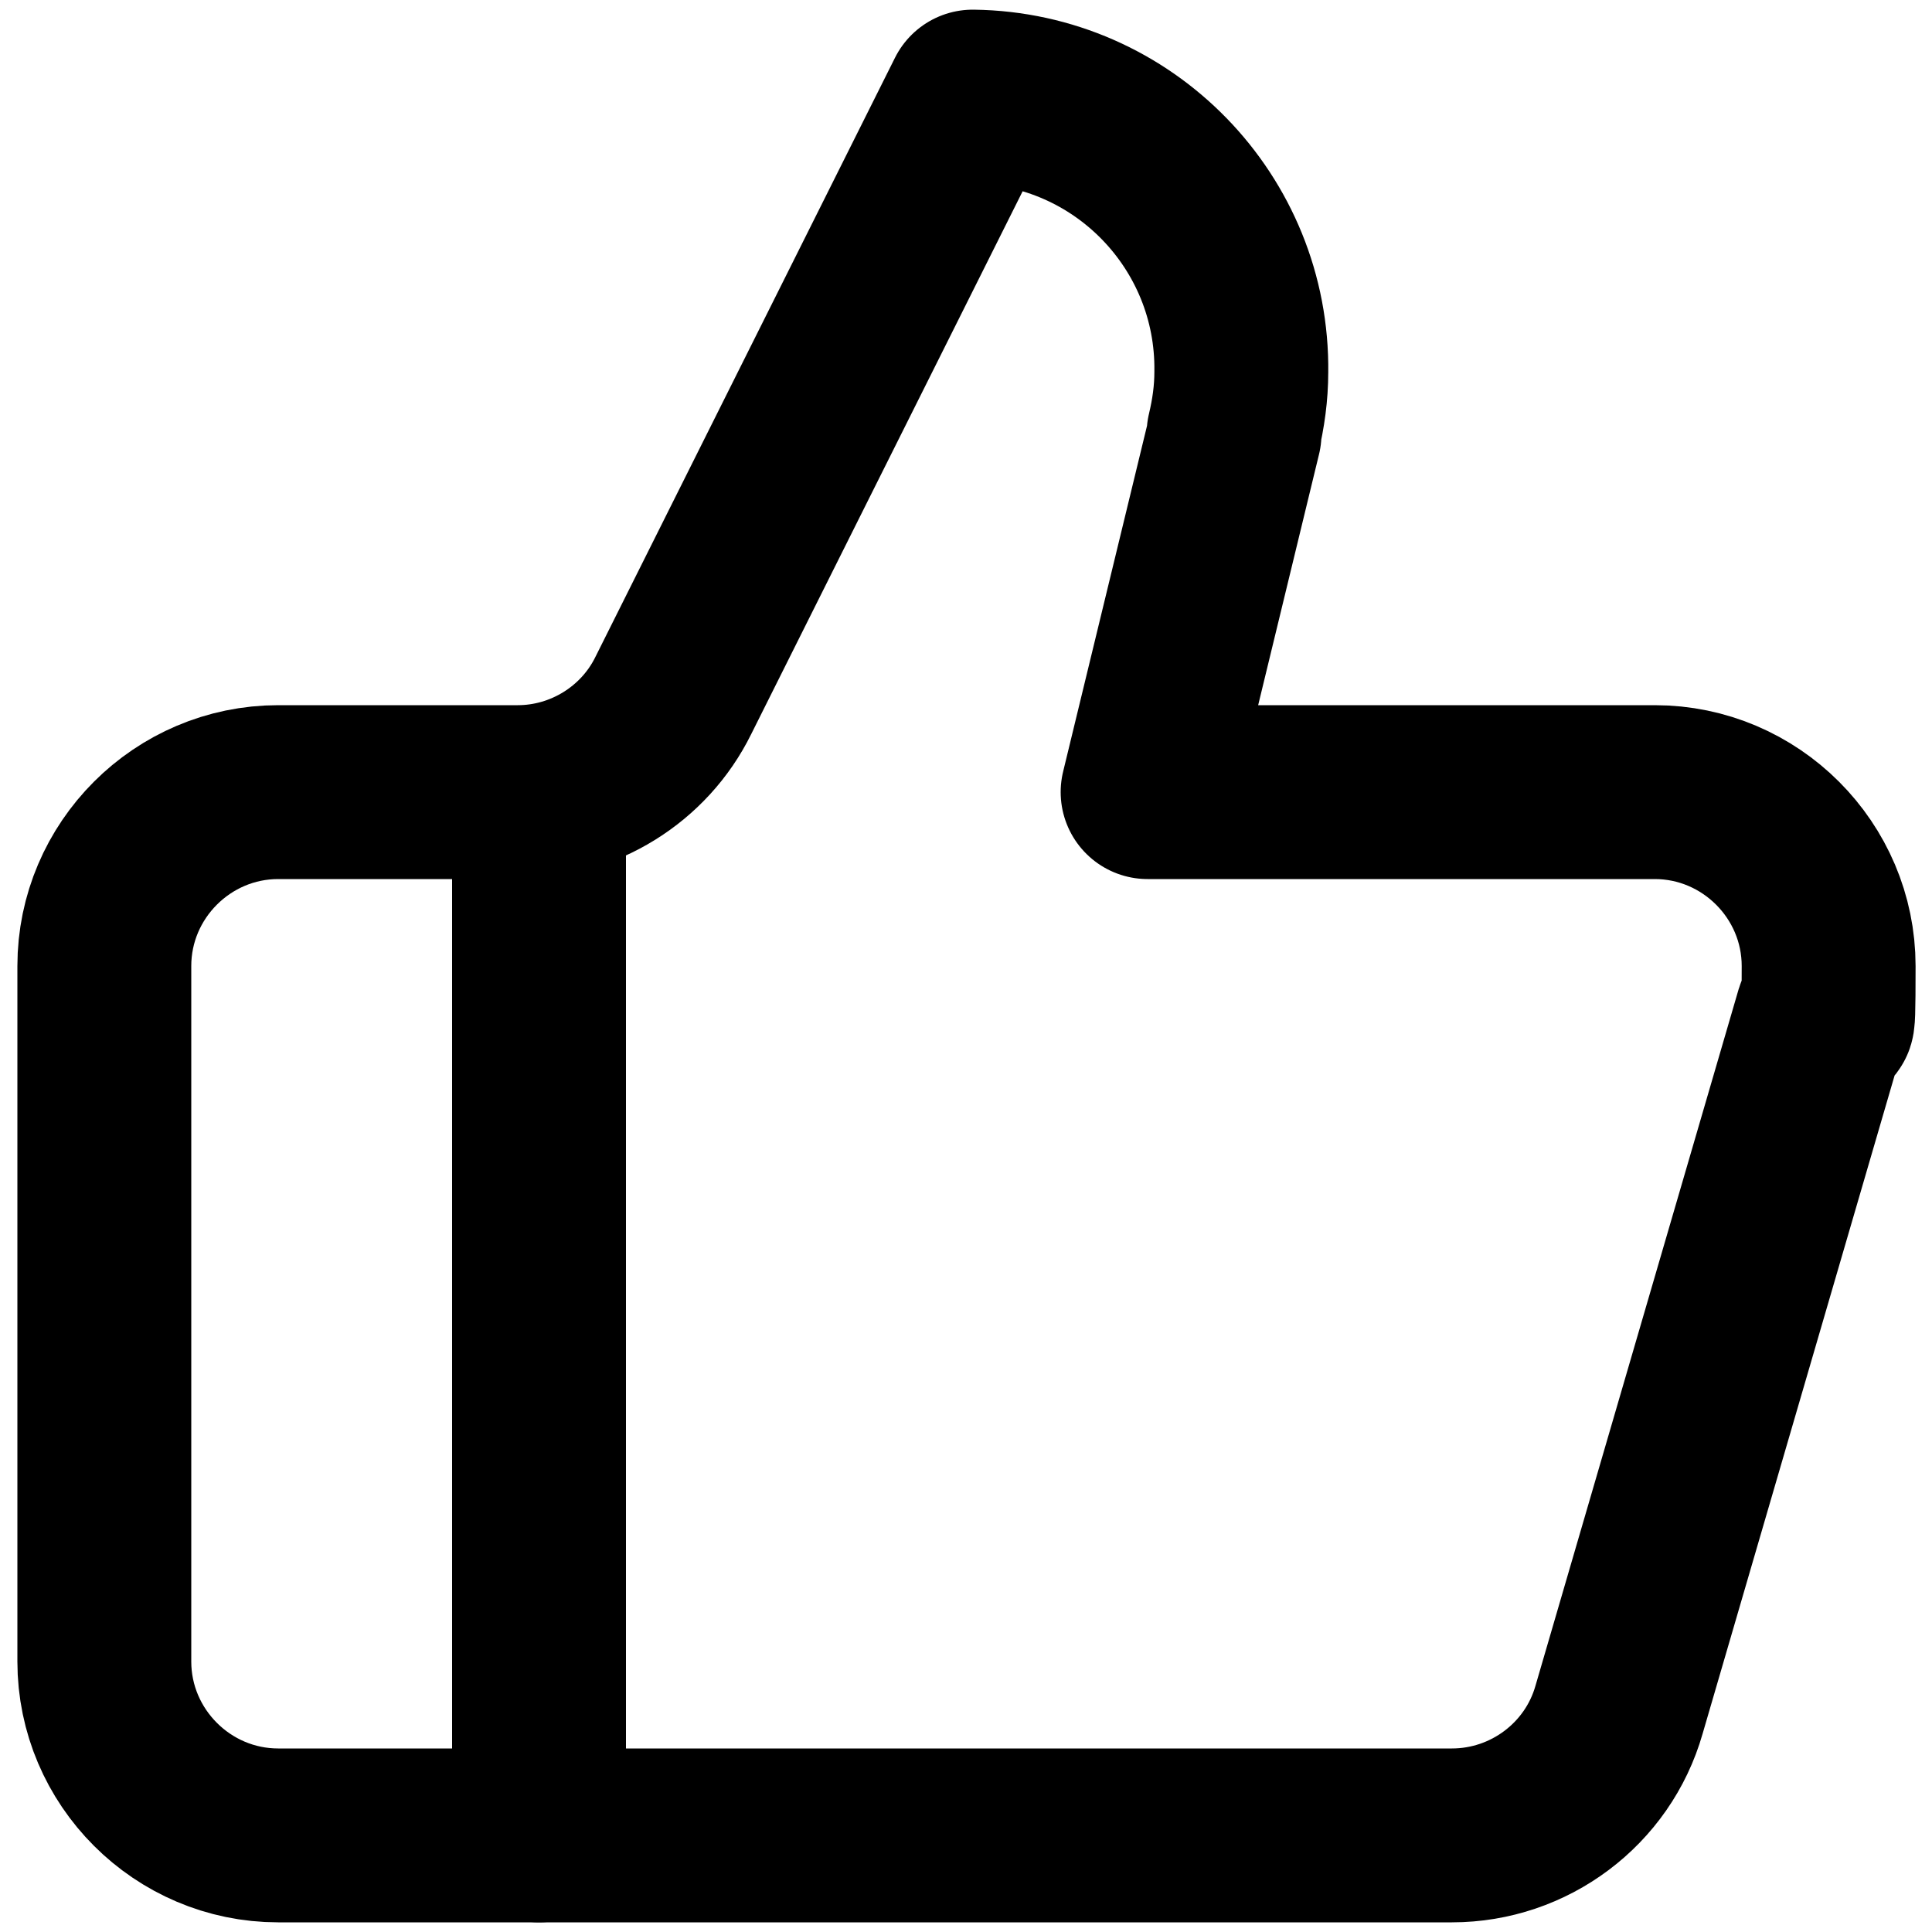
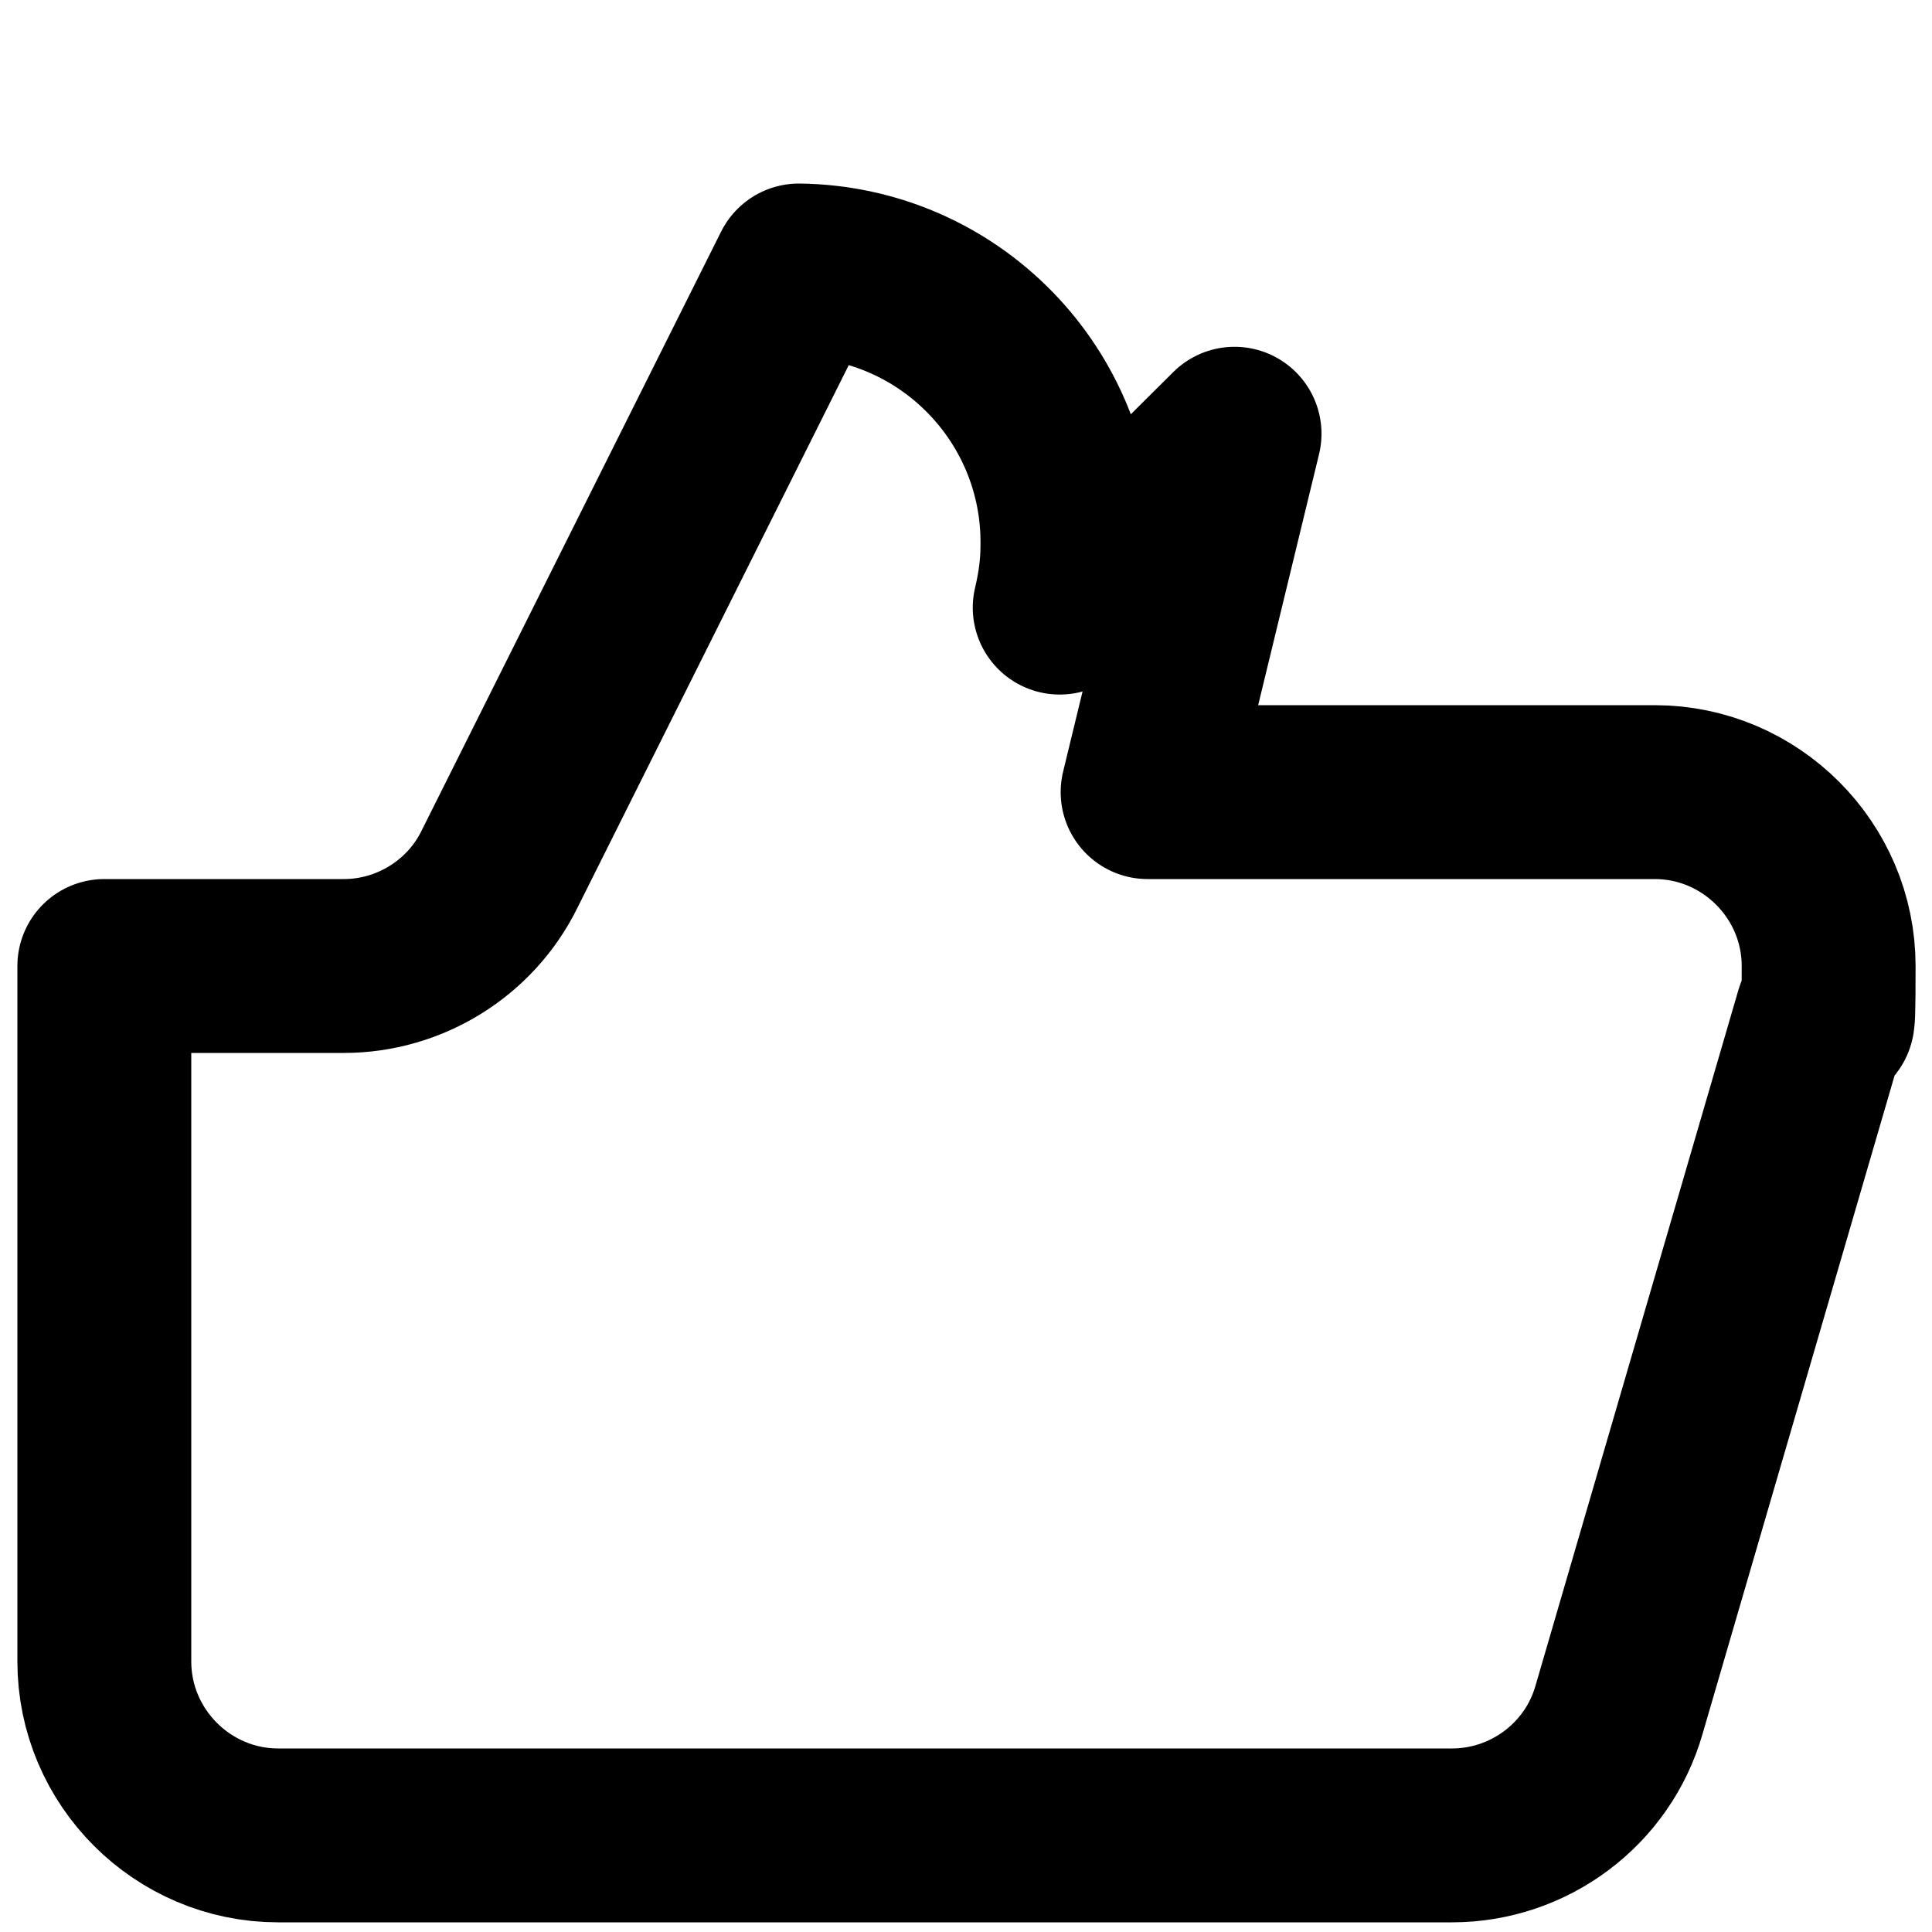
<svg xmlns="http://www.w3.org/2000/svg" id="_レイヤー_1" data-name="レイヤー_1" version="1.1" viewBox="0 0 200 200">
  <defs>
    <style>
      .st0 {
        fill: none;
        stroke: #000;
        stroke-linecap: round;
        stroke-linejoin: round;
        stroke-width: 18px;
      }
    </style>
  </defs>
-   <path class="st0" d="M55.8,82v108" />
-   <path class="st0" d="M127.8,44.9l-9,37.1h52.5c9.9,0,18,8.1,18,18s-.2,3.4-.7,5l-21,72c-2.2,7.7-9.3,13-17.3,13H28.8c-9.9,0-18-8.1-18-18v-72c0-9.9,8.1-18,18-18h24.8c6.8,0,13.1-3.9,16.1-10l31-62c15.6.2,28,13,27.8,28.5,0,2.2-.3,4.3-.8,6.4Z" />
+   <path class="st0" d="M127.8,44.9l-9,37.1h52.5c9.9,0,18,8.1,18,18s-.2,3.4-.7,5l-21,72c-2.2,7.7-9.3,13-17.3,13H28.8c-9.9,0-18-8.1-18-18v-72h24.8c6.8,0,13.1-3.9,16.1-10l31-62c15.6.2,28,13,27.8,28.5,0,2.2-.3,4.3-.8,6.4Z" />
</svg>